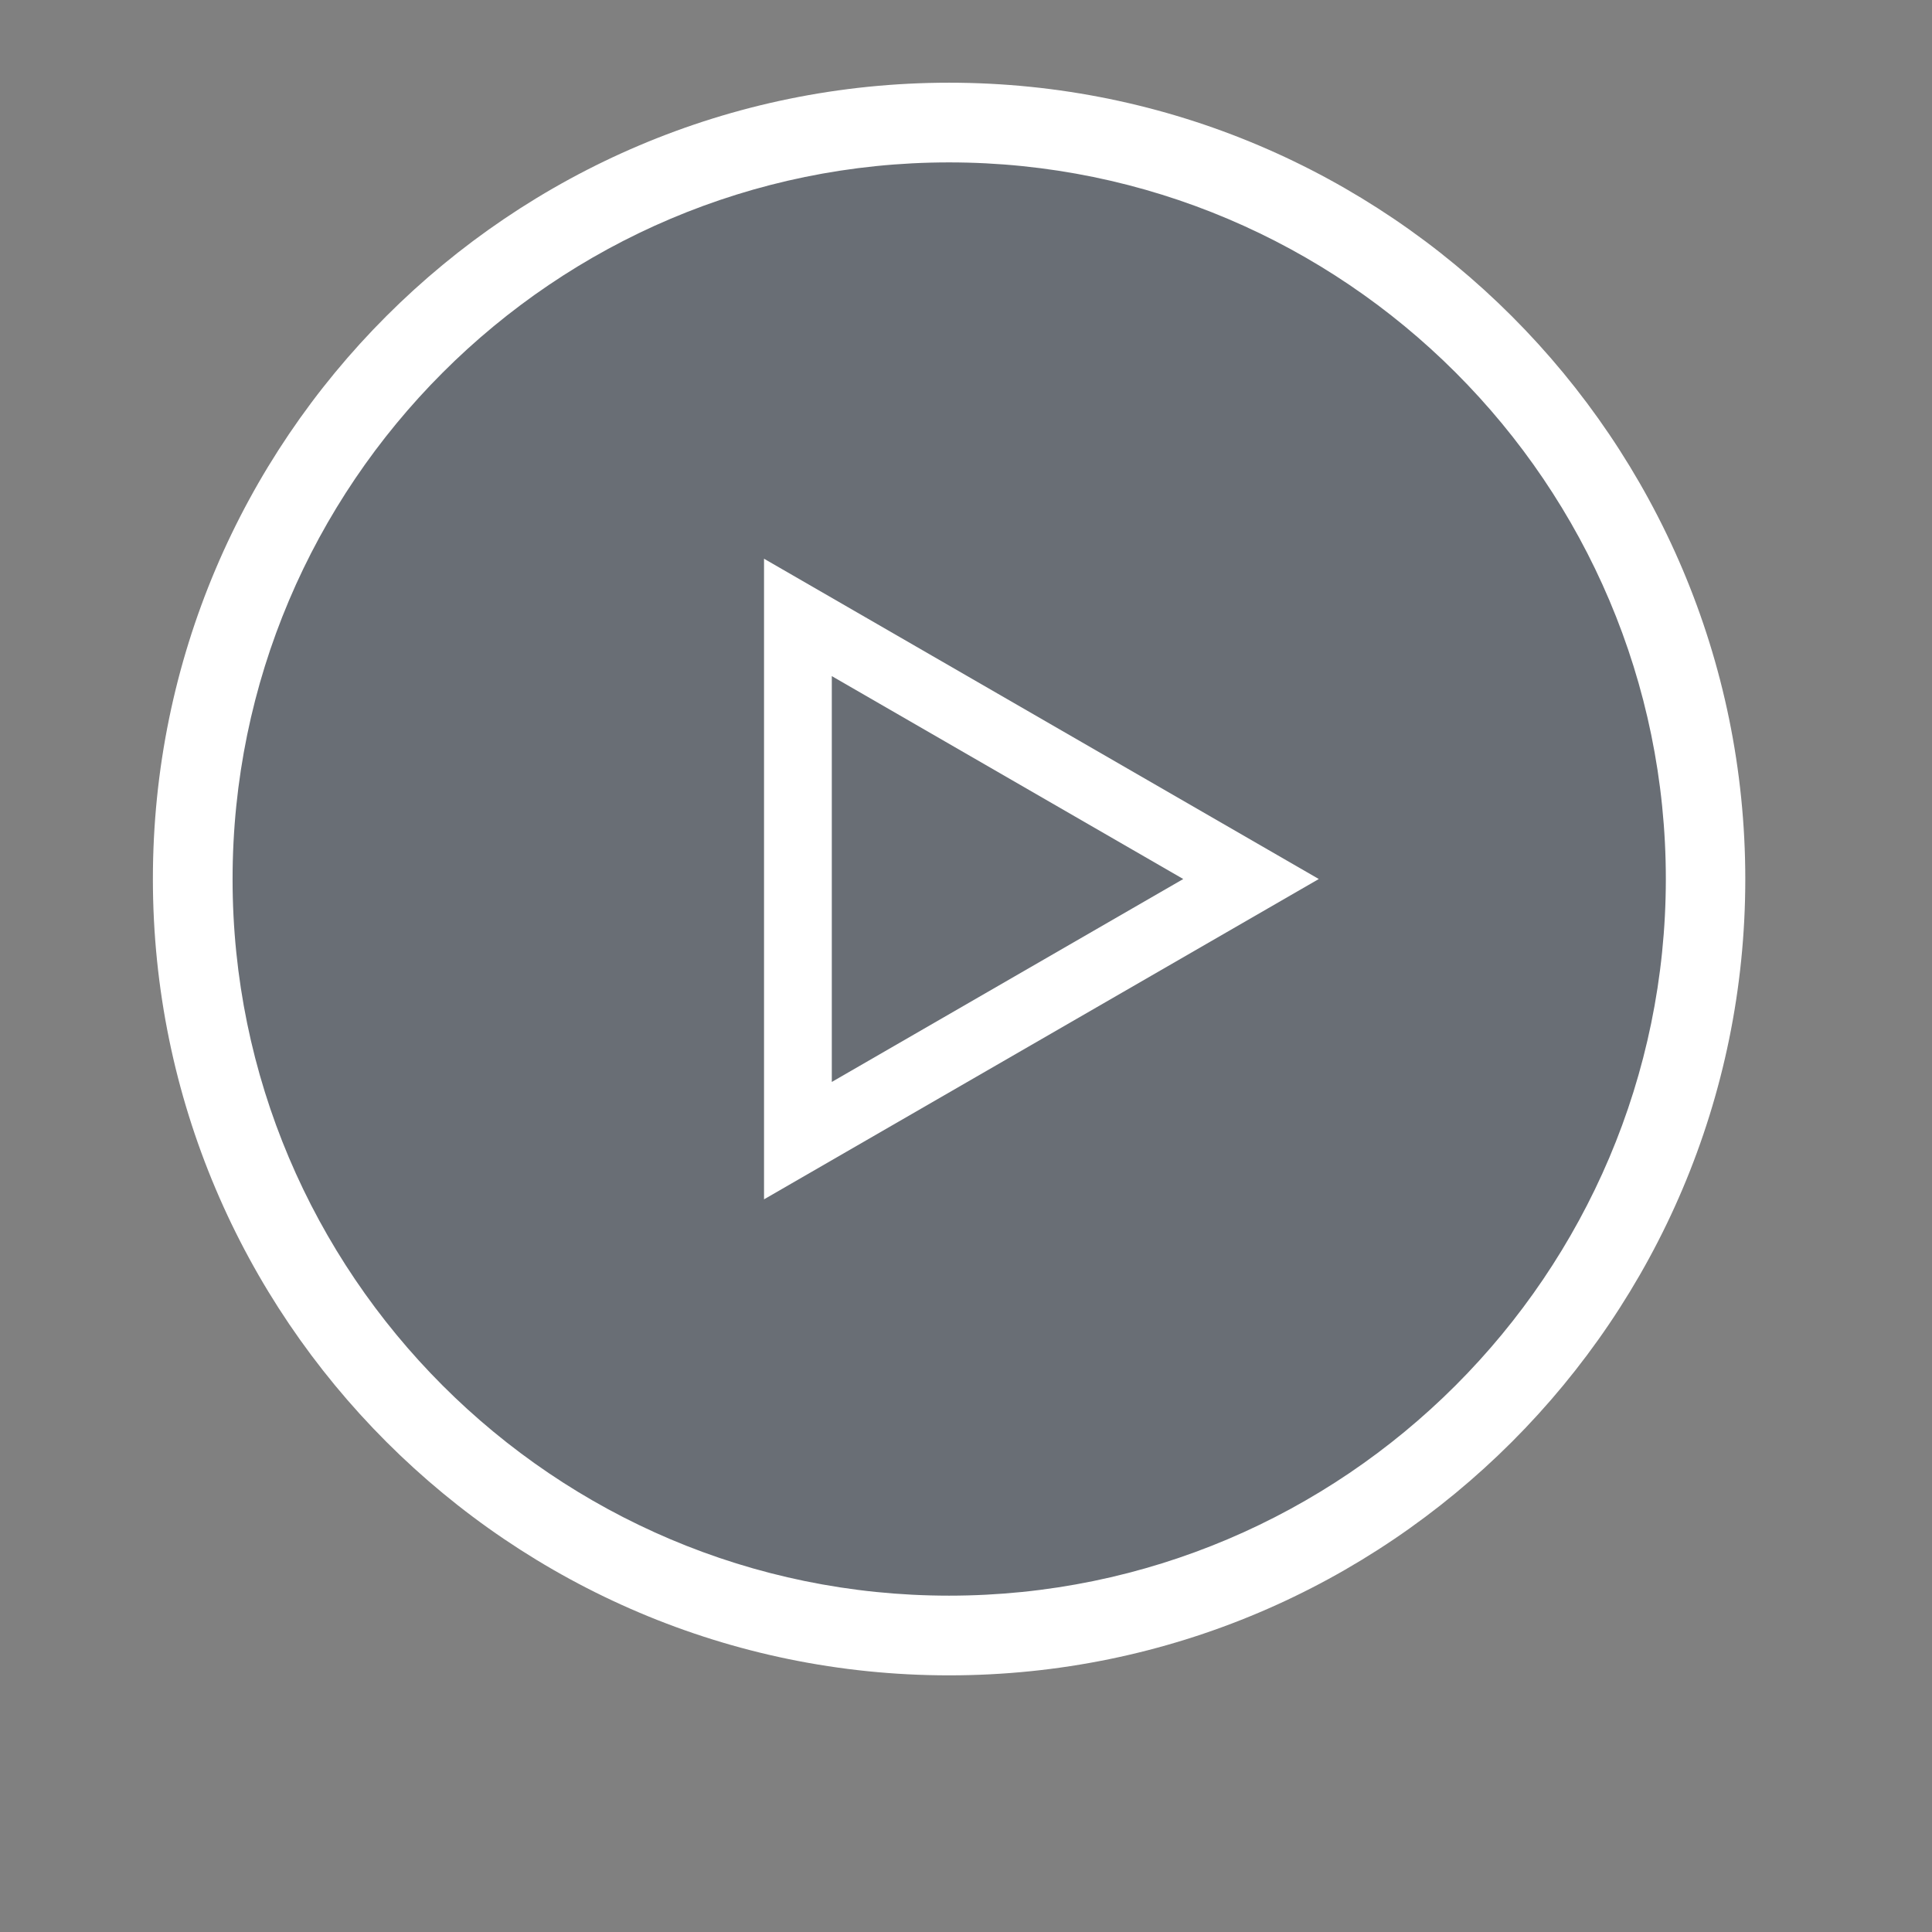
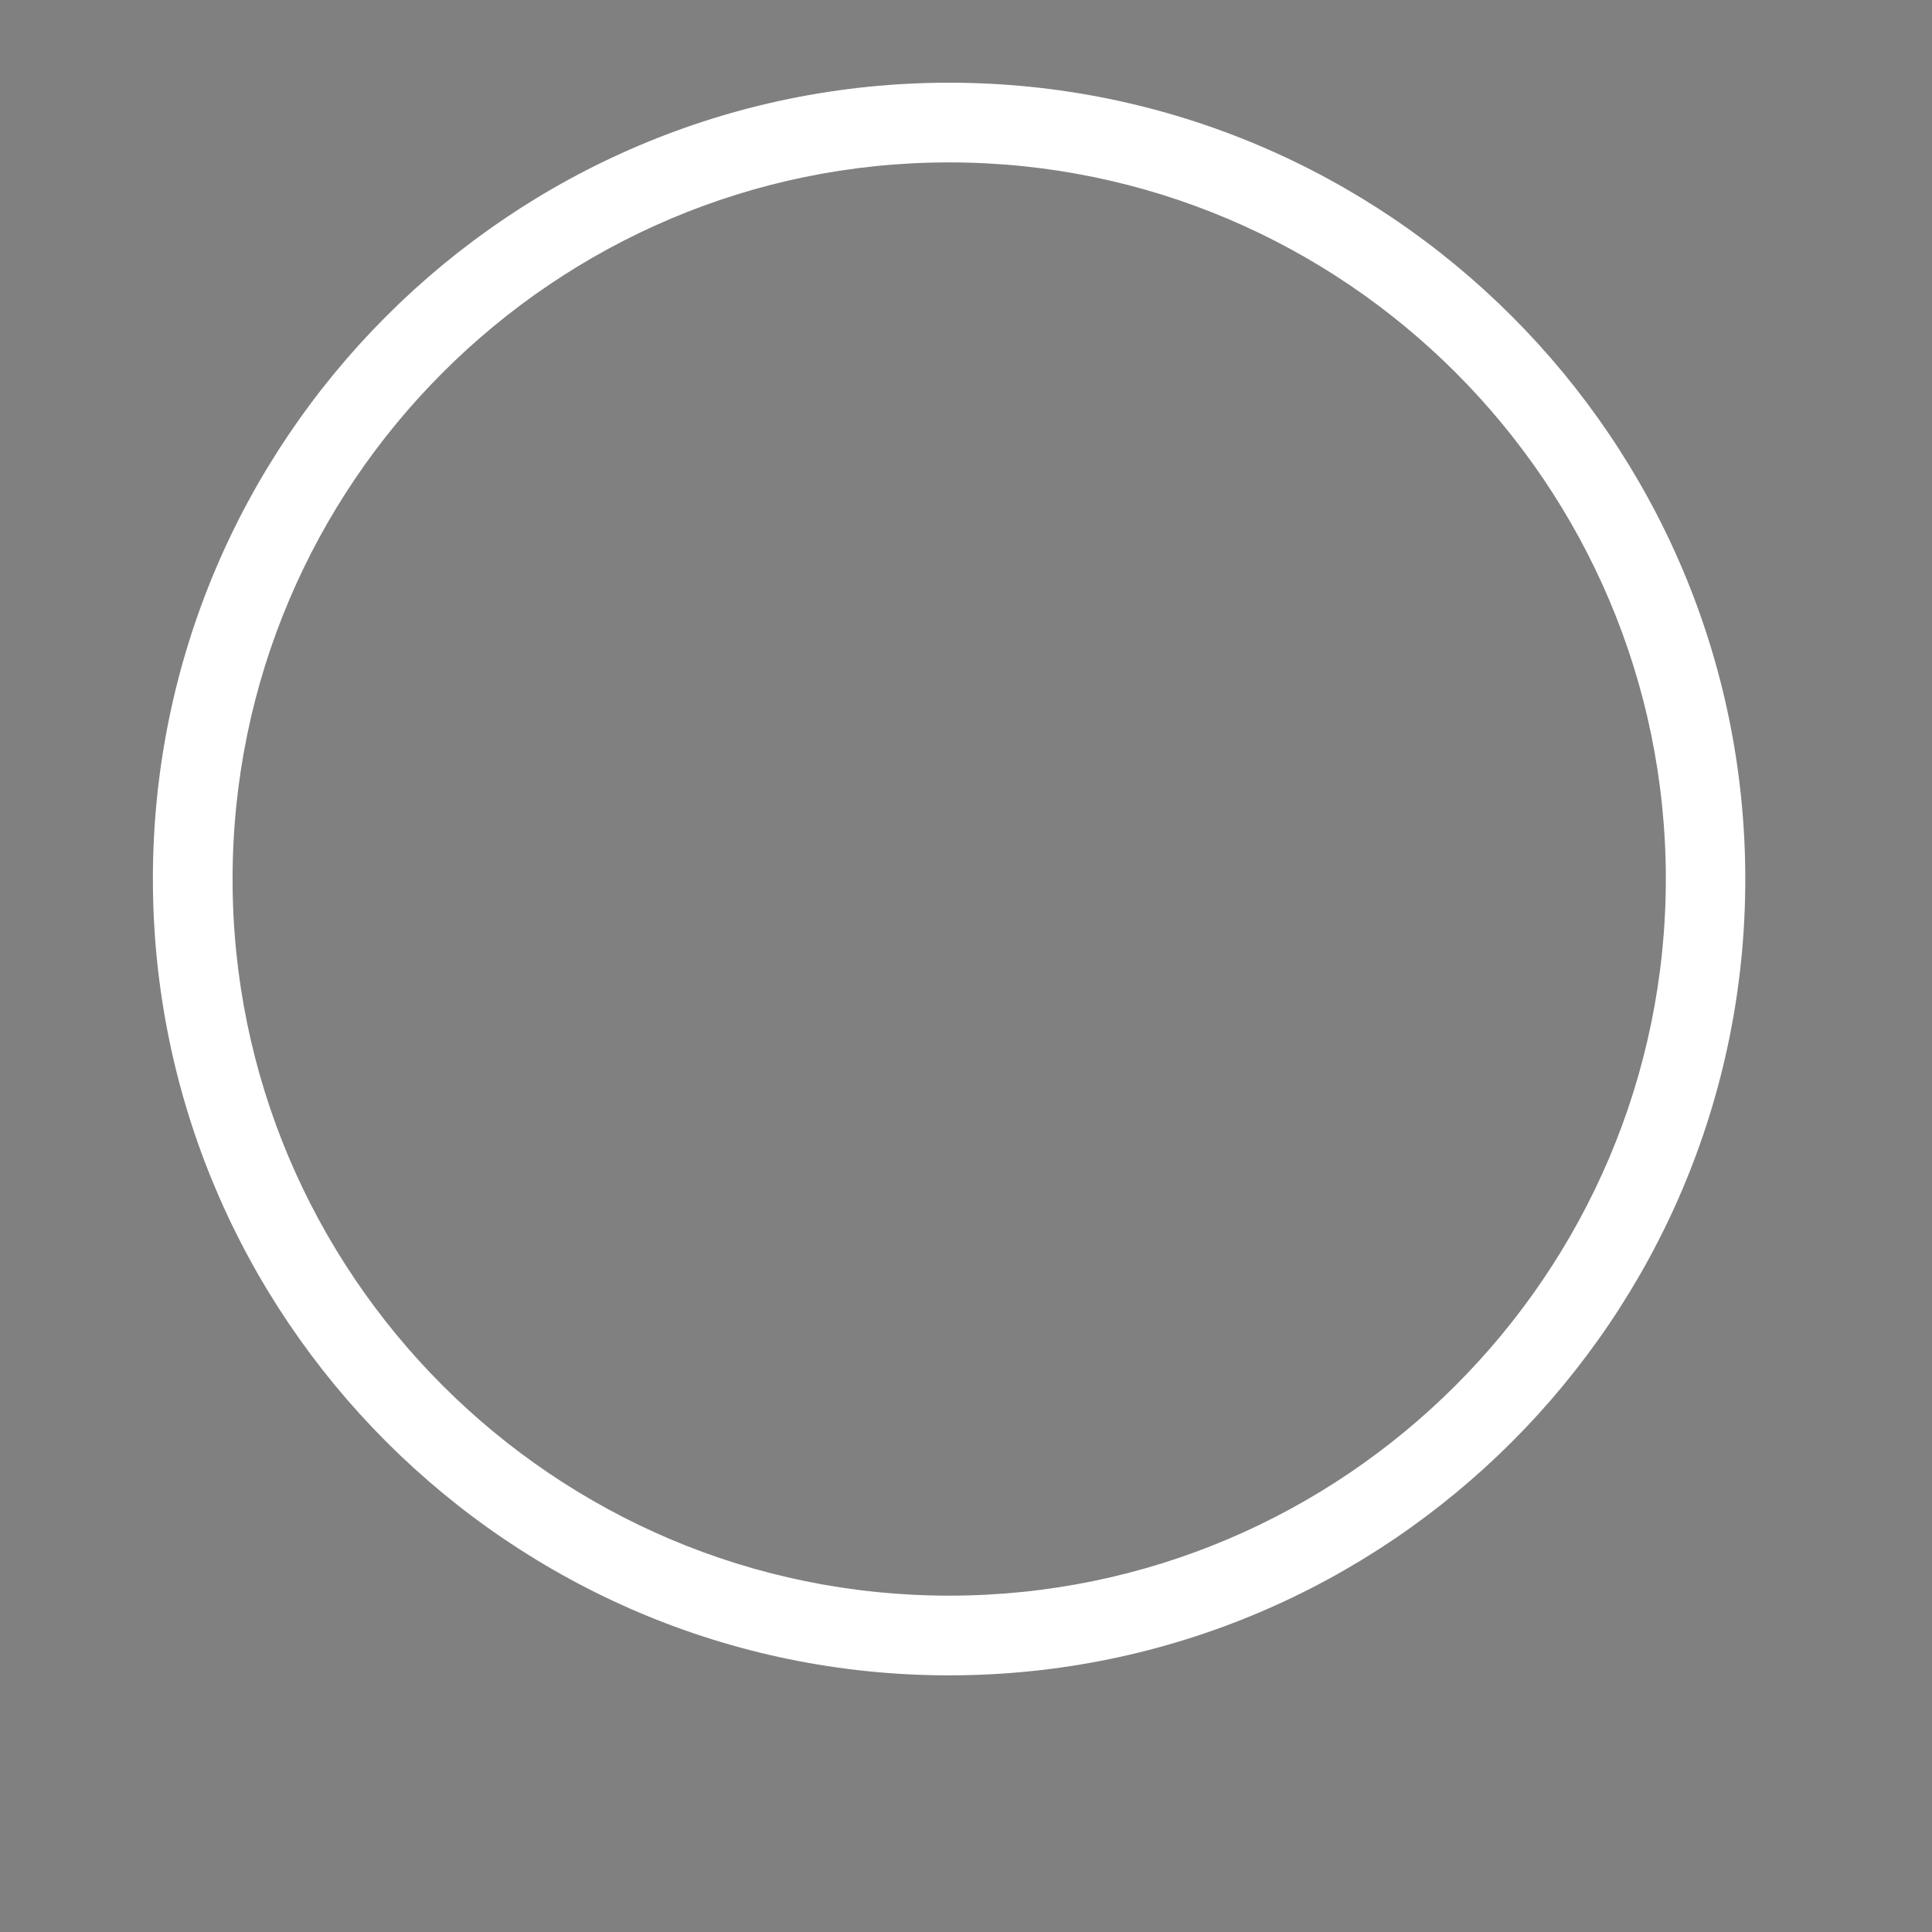
<svg xmlns="http://www.w3.org/2000/svg" width="89" height="89" viewBox="0 0 89 89" fill="none">
  <rect x="0" y="0" width="89" height="89" fill="#808080" stroke="none" />
-   <circle opacity="0.3" cx="44.026" cy="40.507" r="34.323" fill="#32445B" />
-   <path d="M43.721 3.81C23.493 3.81 7.043 20.26 7.043 40.489C7.043 60.717 23.493 77.177 43.721 77.177C63.949 77.177 80.399 60.727 80.399 40.499C80.399 20.271 63.949 3.81 43.721 3.81ZM43.721 73.506C25.515 73.506 10.714 58.694 10.714 40.499C10.714 22.294 25.526 7.481 43.721 7.481C61.926 7.481 76.739 22.294 76.739 40.499C76.728 58.694 61.916 73.506 43.721 73.506Z" fill="white" />
-   <path d="M36.757 28.442L57.63 40.493L36.757 52.545L36.757 28.442Z" stroke="white" stroke-width="3.122" />
+   <path d="M43.721 3.81C23.493 3.81 7.043 20.26 7.043 40.489C7.043 60.717 23.493 77.177 43.721 77.177C63.949 77.177 80.399 60.727 80.399 40.499C80.399 20.271 63.949 3.81 43.721 3.81ZM43.721 73.506C25.515 73.506 10.714 58.694 10.714 40.499C10.714 22.294 25.526 7.481 43.721 7.481C61.926 7.481 76.739 22.294 76.739 40.499C76.728 58.694 61.916 73.506 43.721 73.506" fill="white" />
</svg>